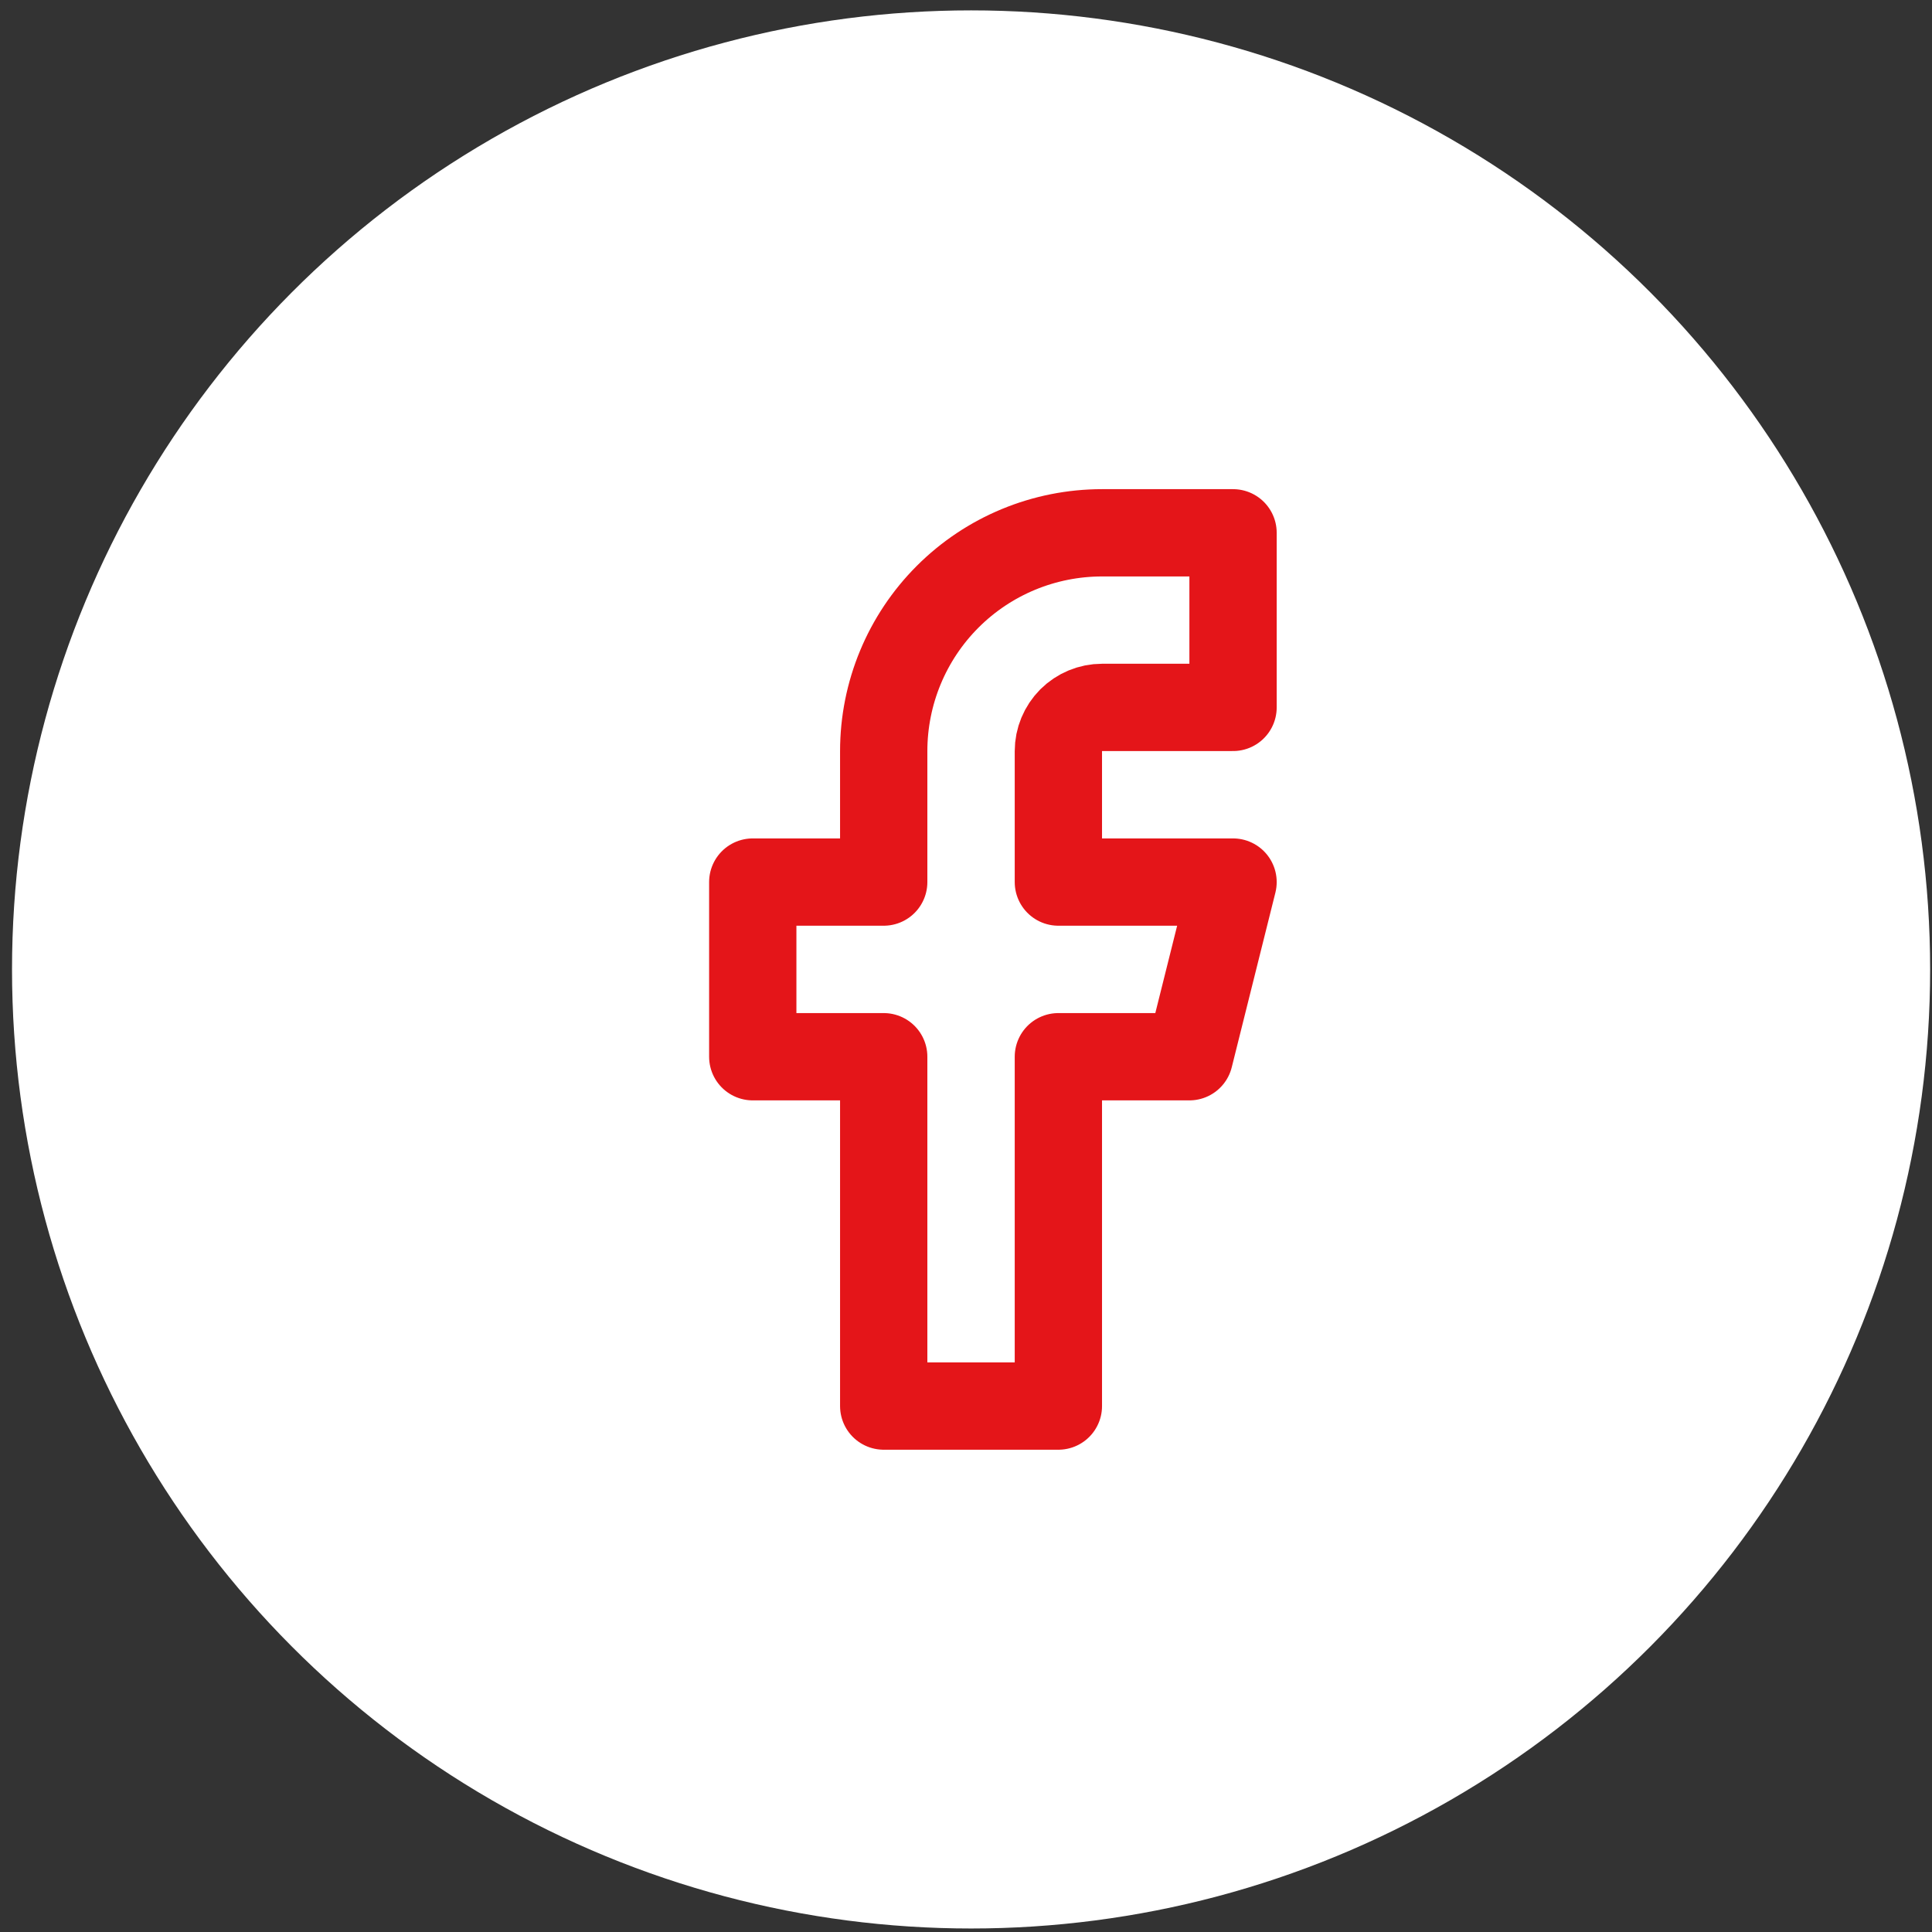
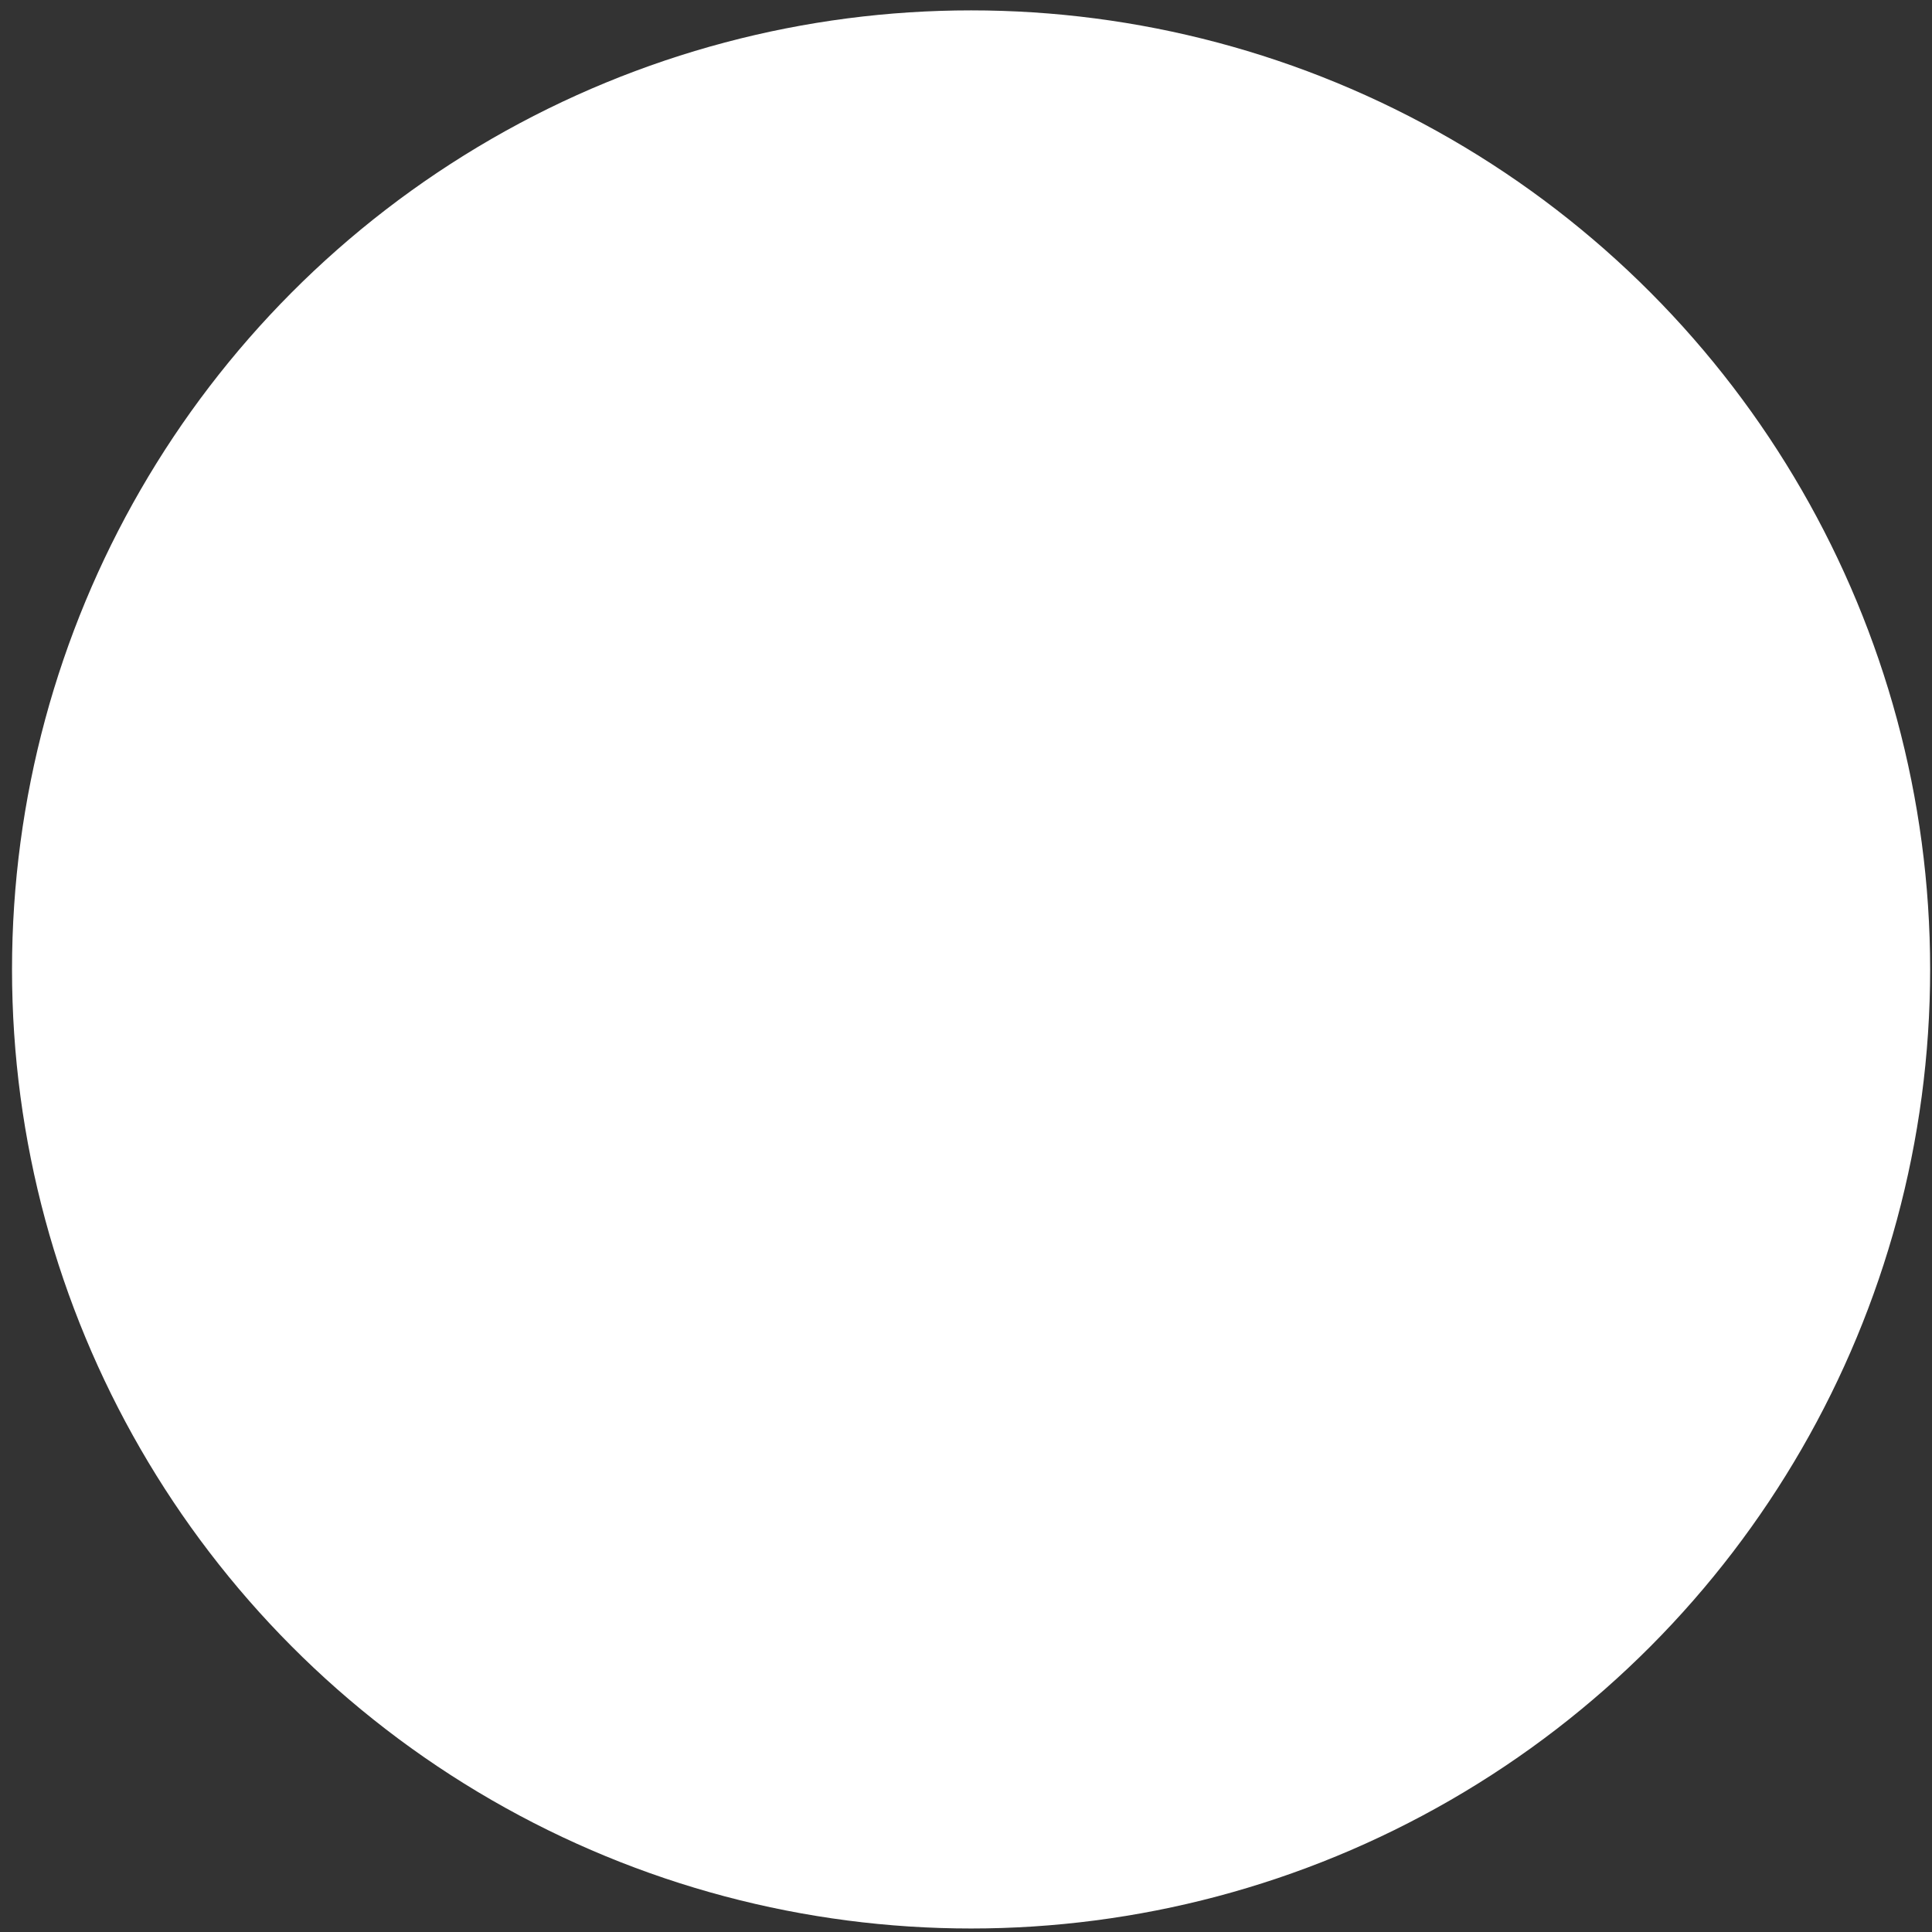
<svg xmlns="http://www.w3.org/2000/svg" width="27" height="27" viewBox="0 0 27 27" fill="none">
  <rect x="0" y="0" width="27" height="27" fill="#333333" stroke="none" />
  <circle cx="13.571" cy="13.548" r="13.403" fill="white" />
  <g clip-path="url(#clip0_356_2954)">
-     <path d="M17.232 7.446H15.402C14.592 7.446 13.816 7.767 13.244 8.339C12.672 8.911 12.35 9.687 12.35 10.497V12.327H10.52V14.768H12.35V19.65H14.791V14.768H16.622L17.232 12.327H14.791V10.497C14.791 10.335 14.856 10.18 14.97 10.065C15.085 9.951 15.24 9.886 15.402 9.886H17.232V7.446Z" stroke="#E41519" stroke-width="1.22" stroke-linecap="round" stroke-linejoin="round" />
-   </g>
+     </g>
  <defs>
    <clipPath id="clip0_356_2954">
-       <rect width="14.645" height="14.645" fill="white" transform="translate(6.248 6.225)" />
-     </clipPath>
+       </clipPath>
  </defs>
</svg>